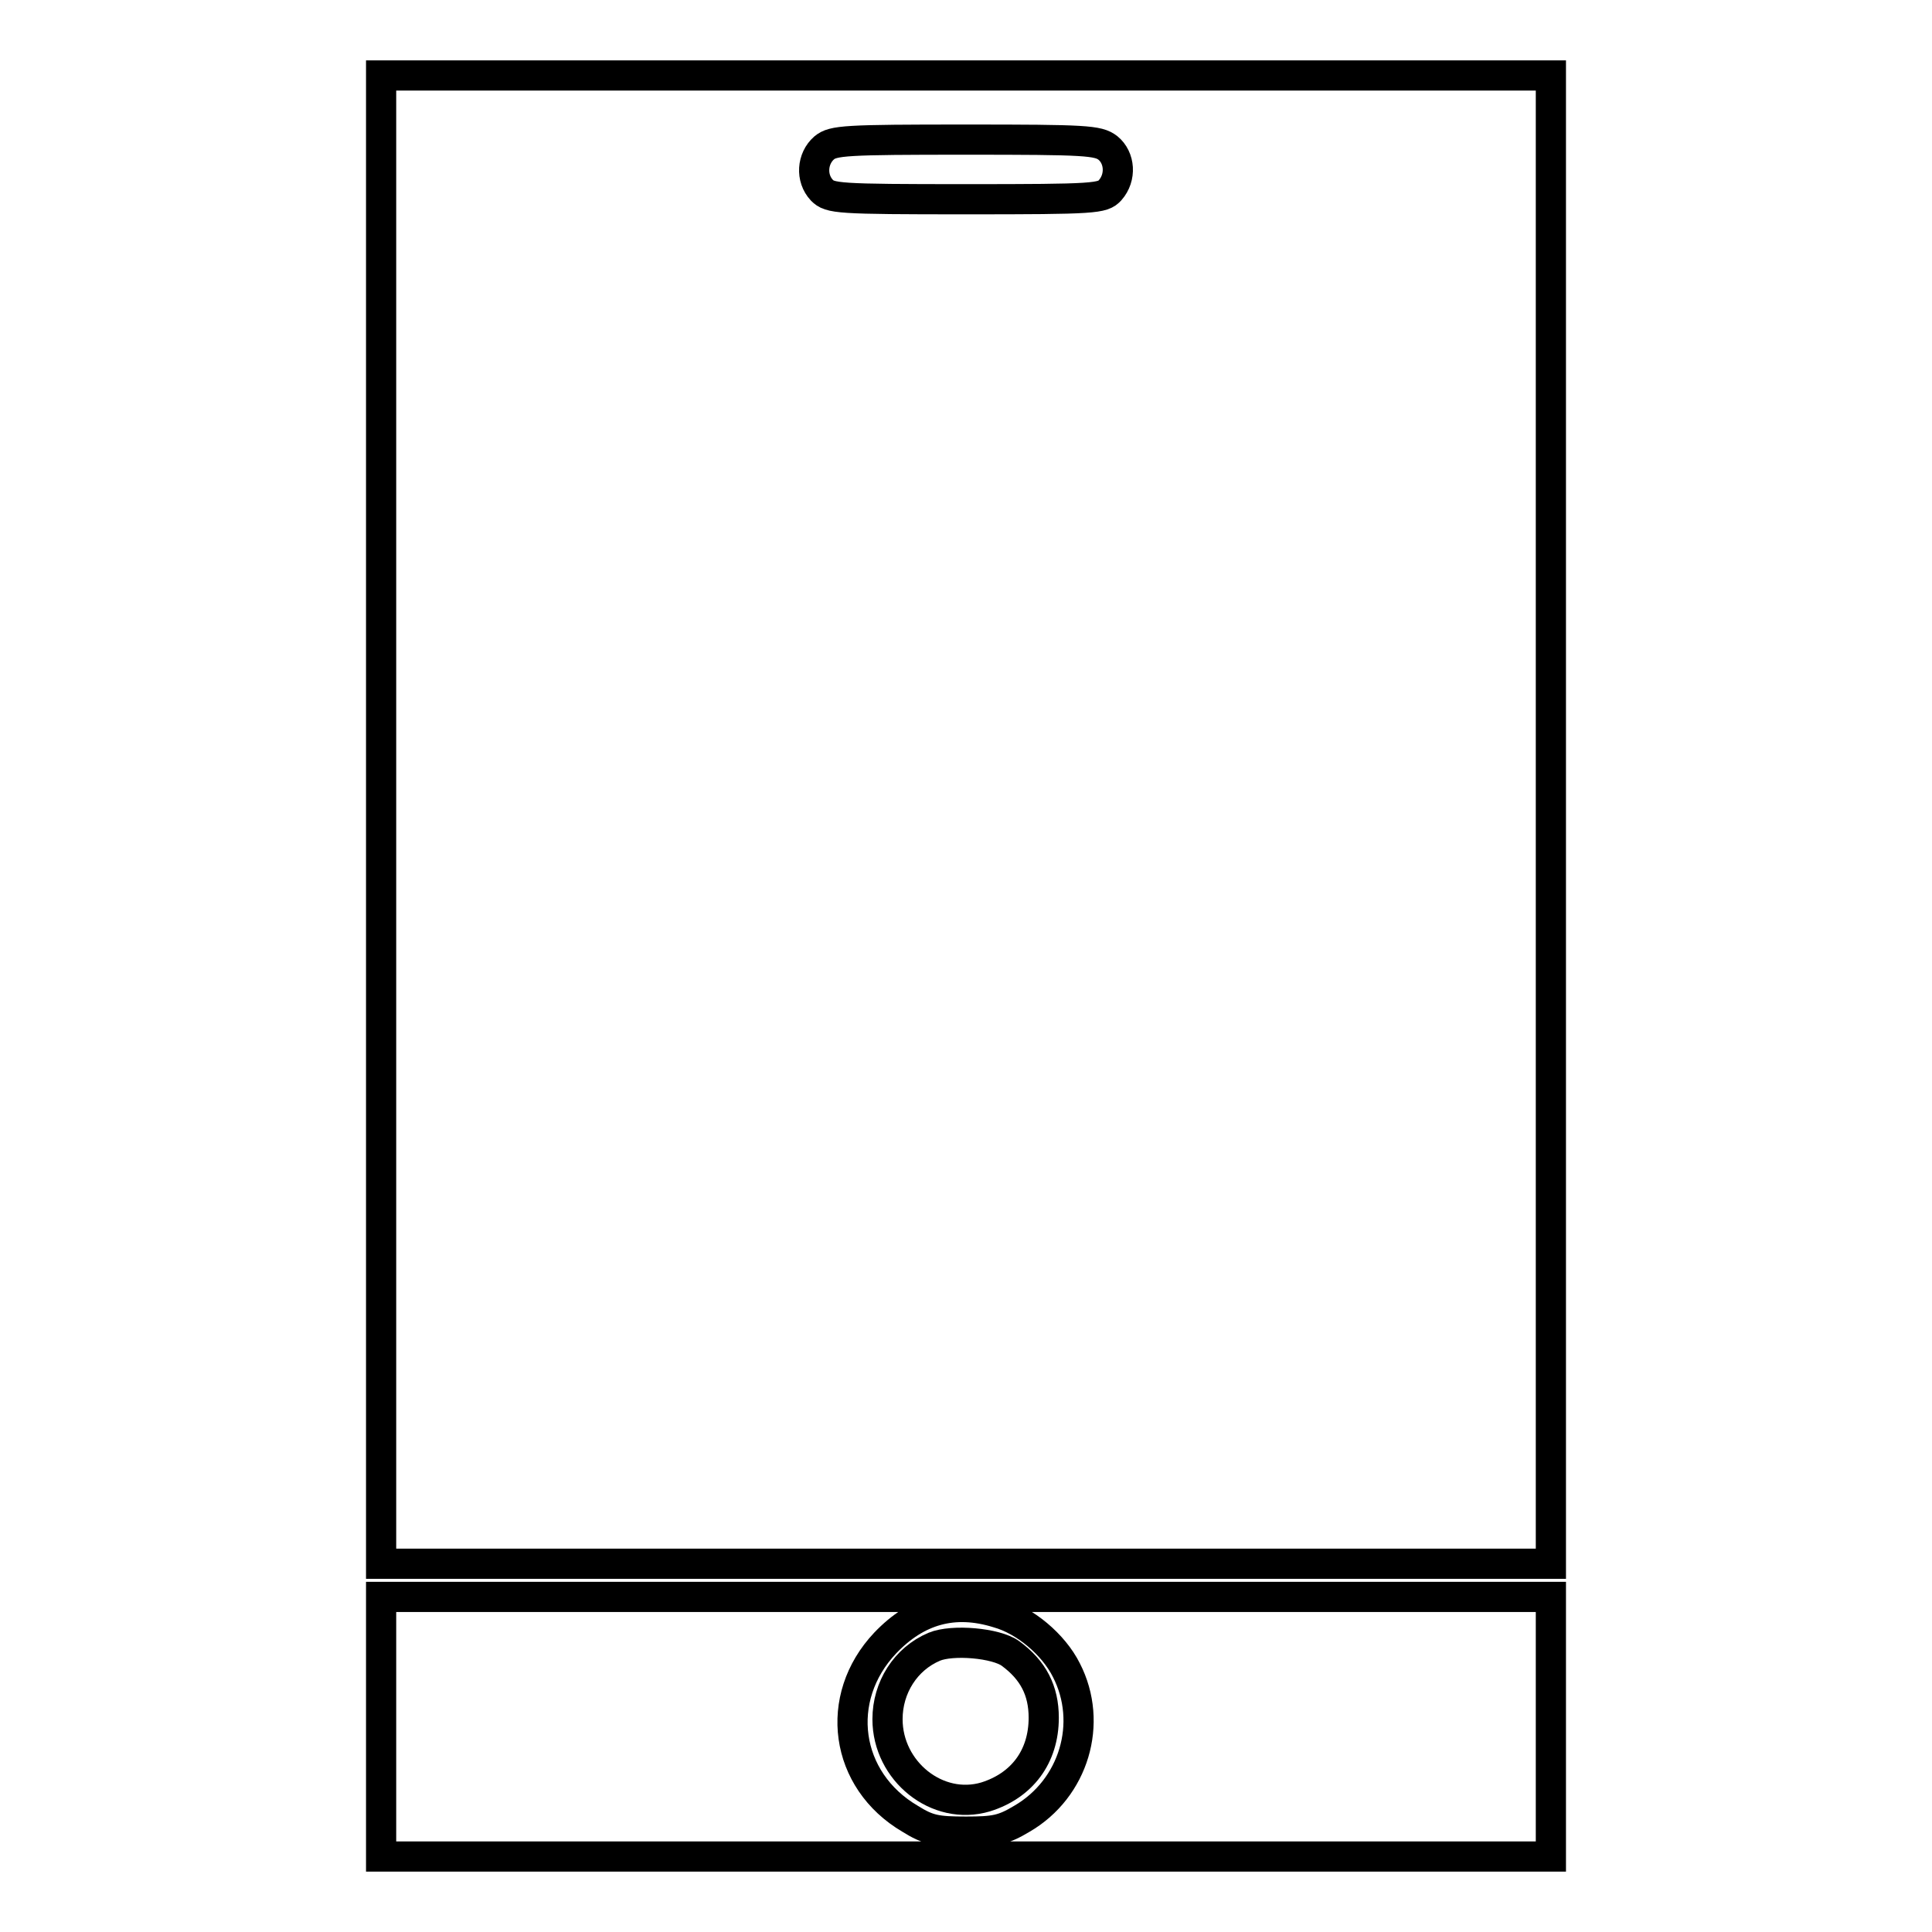
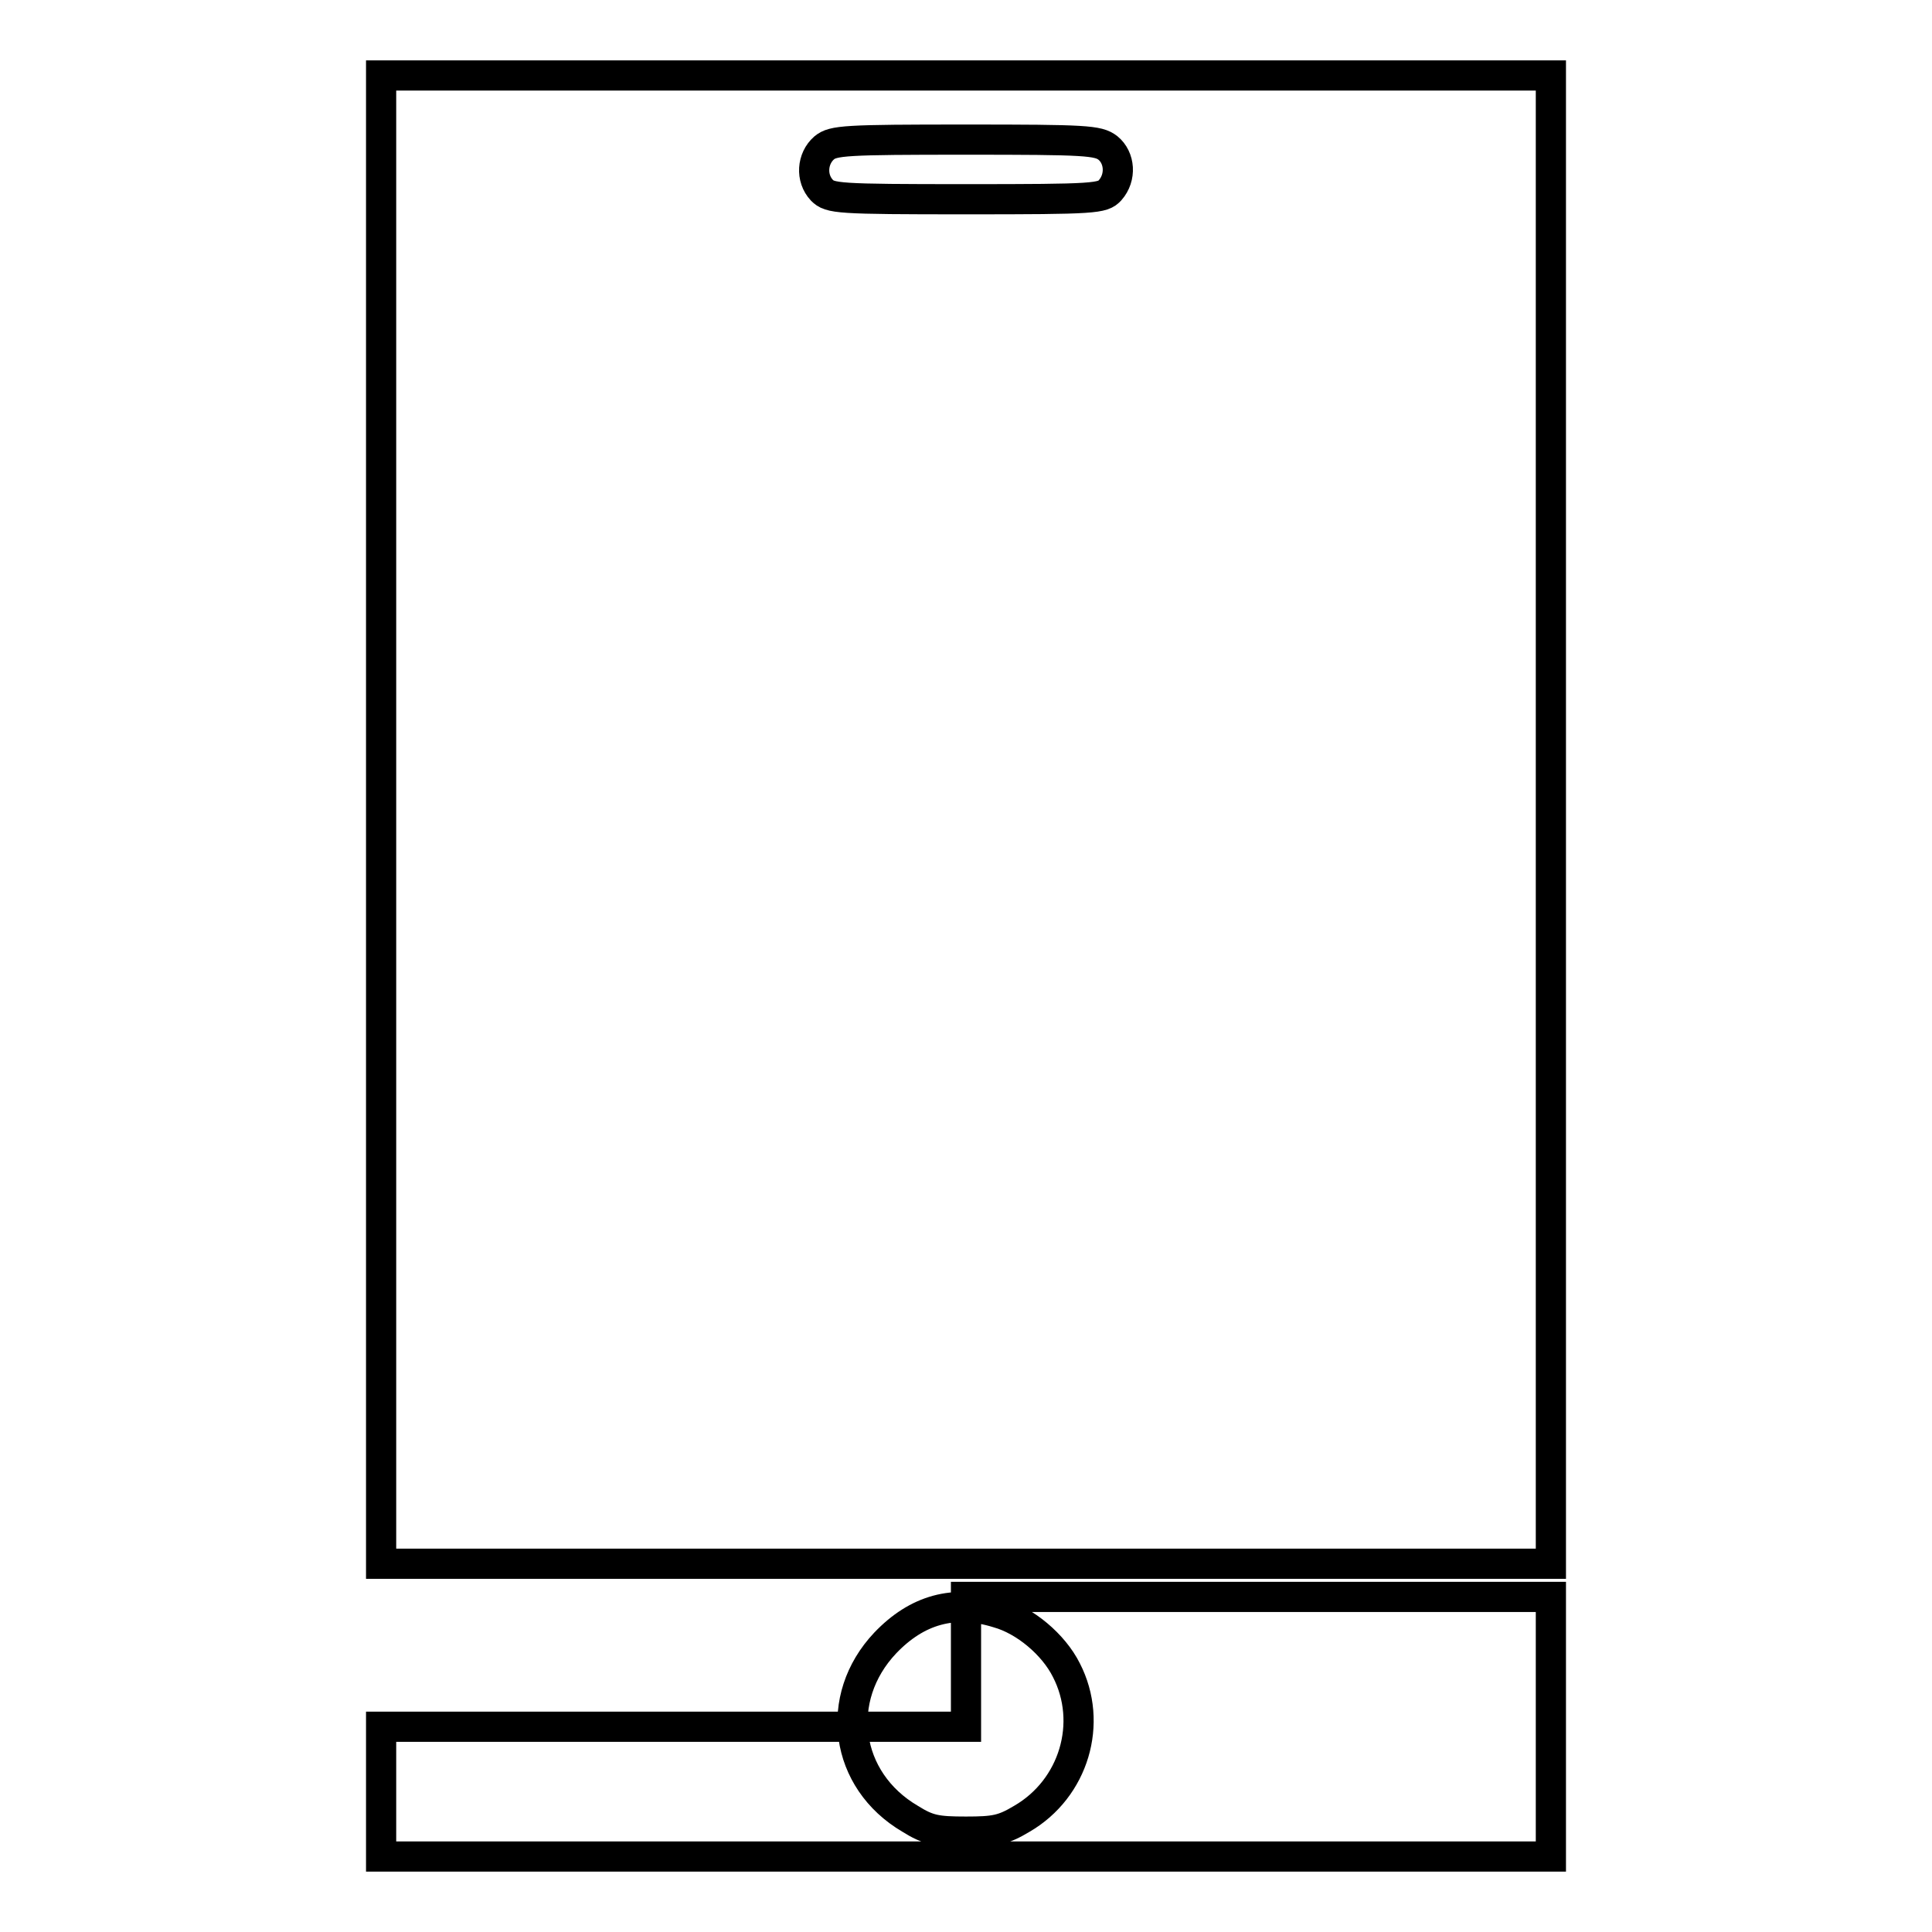
<svg xmlns="http://www.w3.org/2000/svg" version="1.1" x="0px" y="0px" viewBox="0 0 256 256" enable-background="new 0 0 256 256" xml:space="preserve">
  <g>
    <g>
      <g>
        <path stroke-width="4" fill-opacity="0" stroke="#000000" d="M50.5,108.6v98.6H128h77.5v-98.6V10H128H50.5V108.6z M146.8,19.6c1.6,1.3,1.8,3.9,0.3,5.6c-1,1.1-1.9,1.2-19.1,1.2c-17.1,0-18-0.1-19.1-1.2c-1.5-1.6-1.3-4.2,0.3-5.6c1.2-1,2.8-1.1,18.8-1.1C143.9,18.5,145.5,18.6,146.8,19.6z" />
-         <path stroke-width="4" fill-opacity="0" stroke="#000000" d="M50.5,228.8V246H128h77.5v-17.2v-17.2H128H50.5V228.8z M132.2,213.7c3.6,1,7.4,4.2,9.1,7.6c3.6,7,1,15.7-5.9,19.7c-2.5,1.5-3.6,1.7-7.4,1.7c-3.9,0-5-0.2-7.4-1.7c-8.7-5.1-10.2-16-3.3-23.3C121.5,213.3,126.4,211.9,132.2,213.7z" />
-         <path stroke-width="4" fill-opacity="0" stroke="#000000" d="M123.8,218.2c-3.8,1.6-6.2,5.4-6.2,9.6c0,6.9,6.6,12.2,13,10.3c4.8-1.5,7.7-5.3,7.7-10.5c0-3.6-1.4-6.3-4.4-8.5C132,217.7,126.2,217.2,123.8,218.2z" />
+         <path stroke-width="4" fill-opacity="0" stroke="#000000" d="M50.5,228.8V246H128h77.5v-17.2v-17.2H128V228.8z M132.2,213.7c3.6,1,7.4,4.2,9.1,7.6c3.6,7,1,15.7-5.9,19.7c-2.5,1.5-3.6,1.7-7.4,1.7c-3.9,0-5-0.2-7.4-1.7c-8.7-5.1-10.2-16-3.3-23.3C121.5,213.3,126.4,211.9,132.2,213.7z" />
      </g>
    </g>
  </g>
</svg>